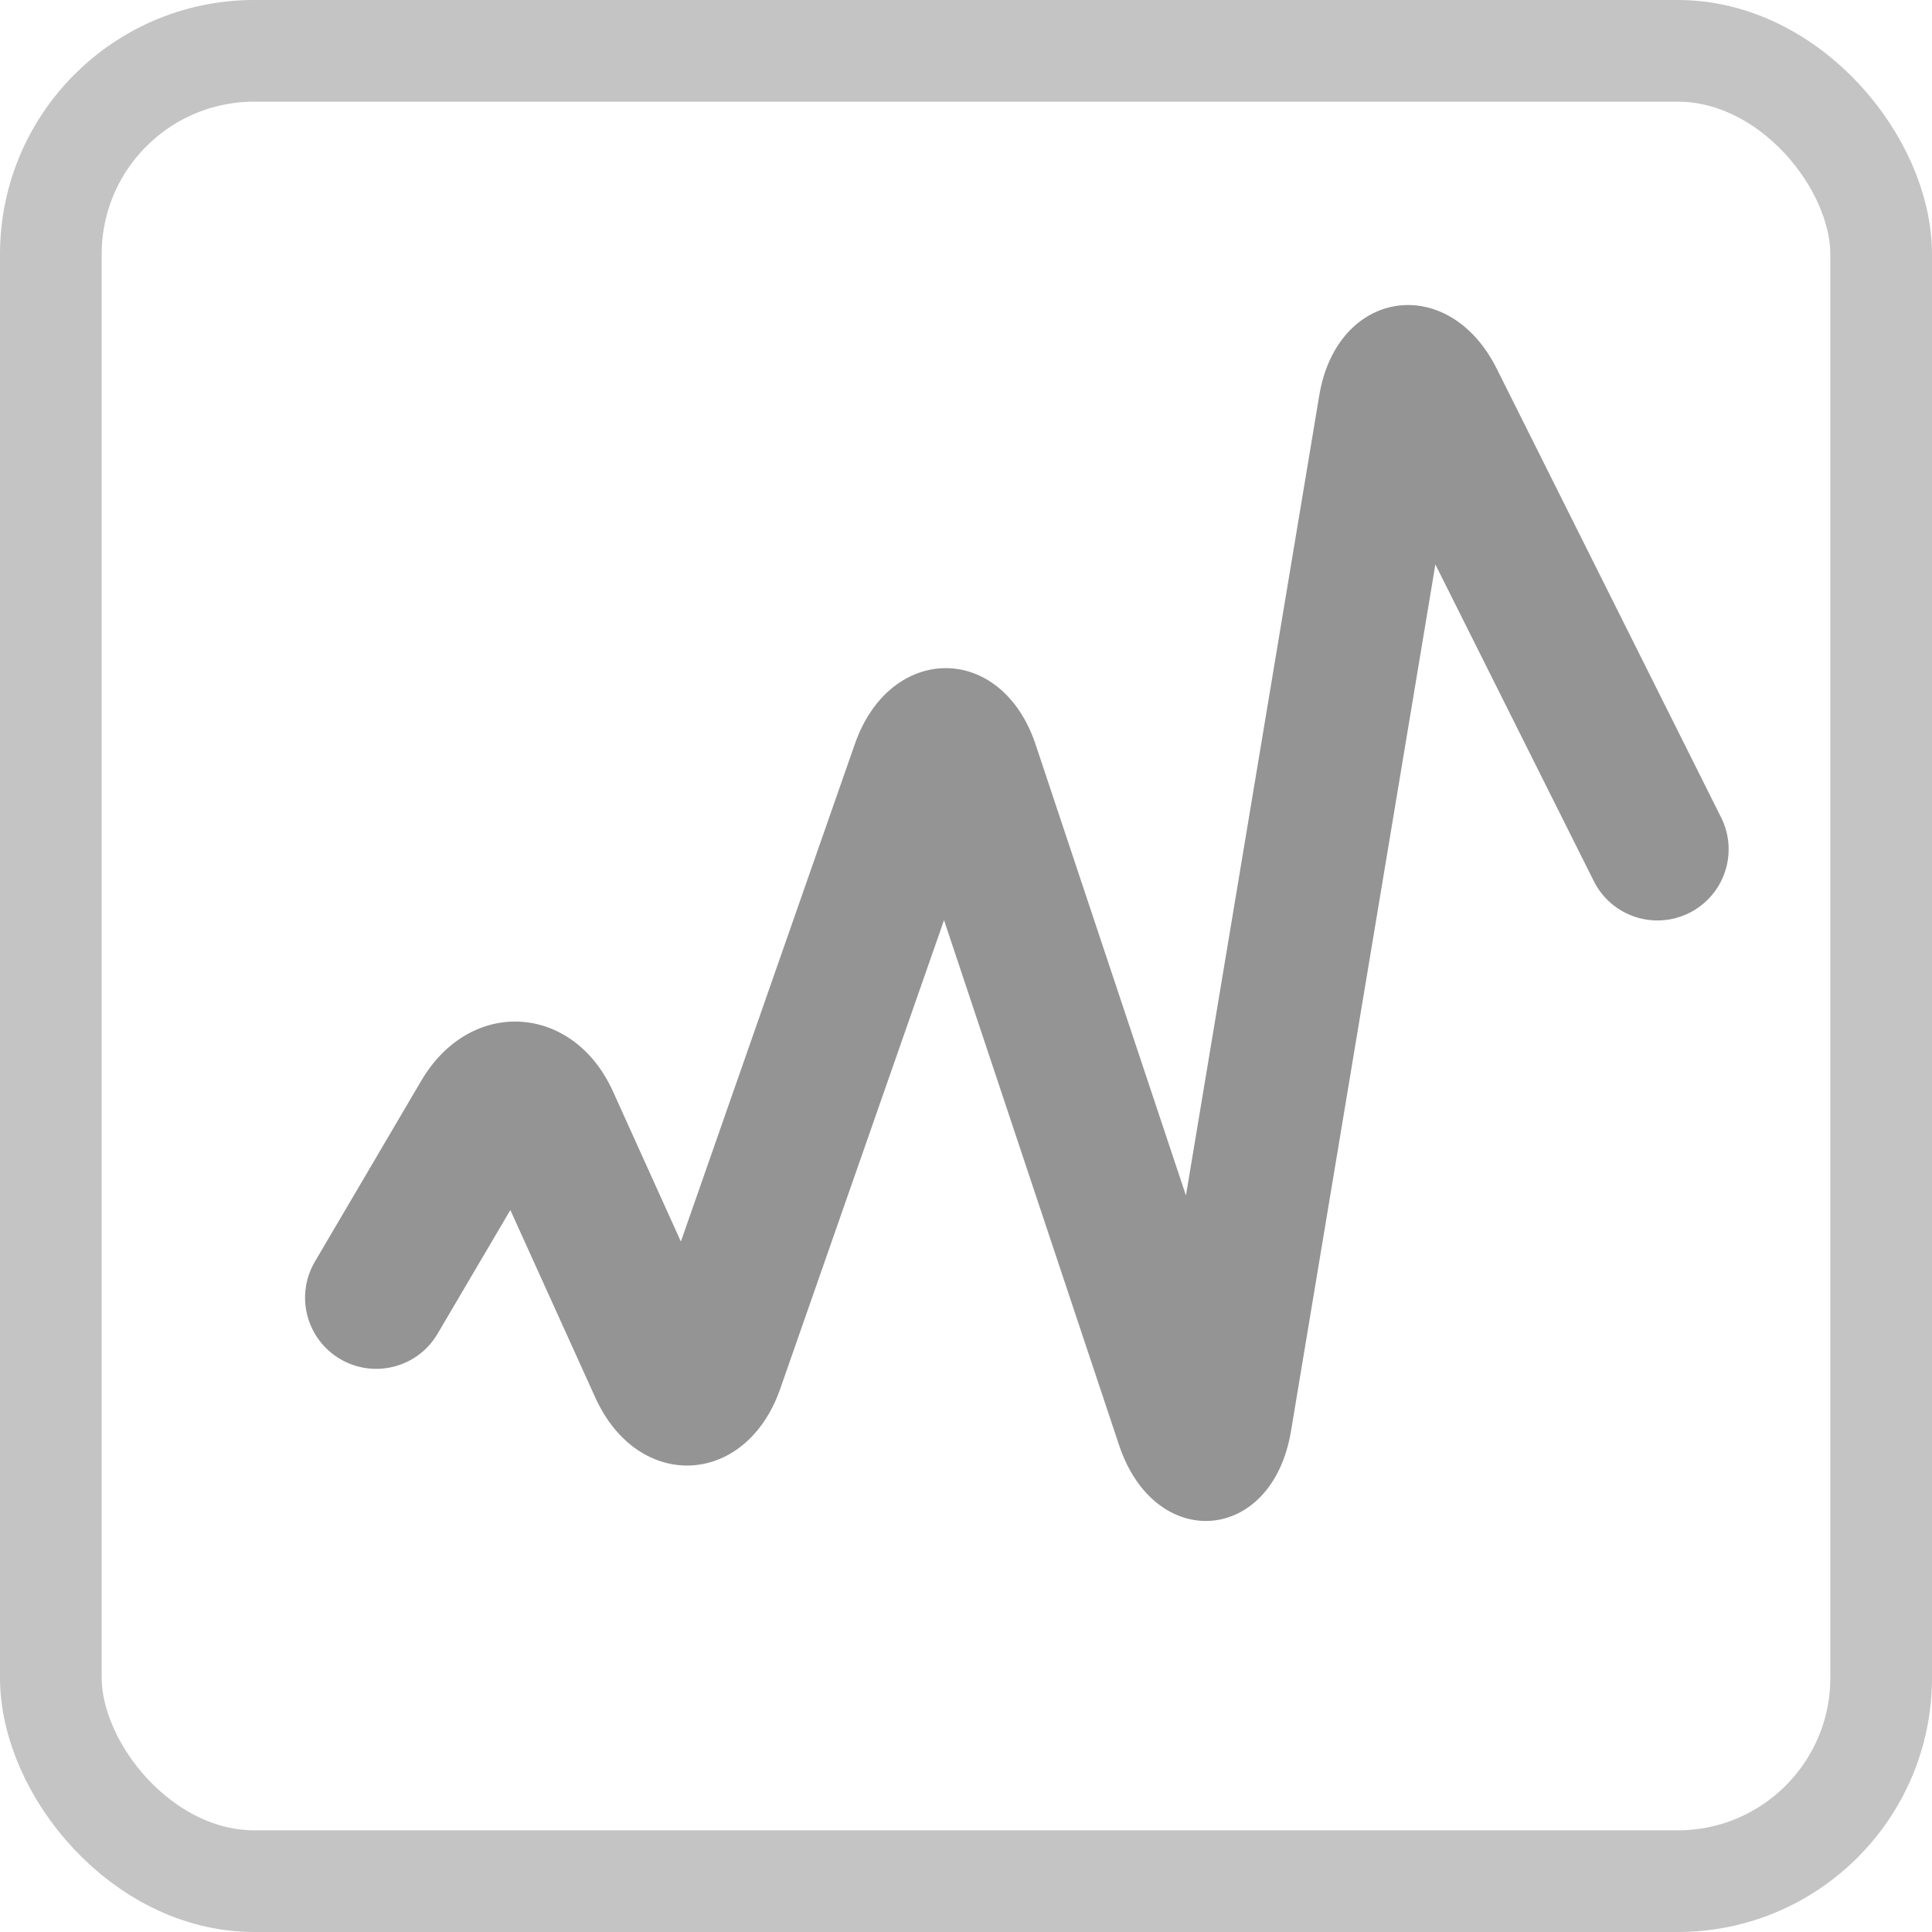
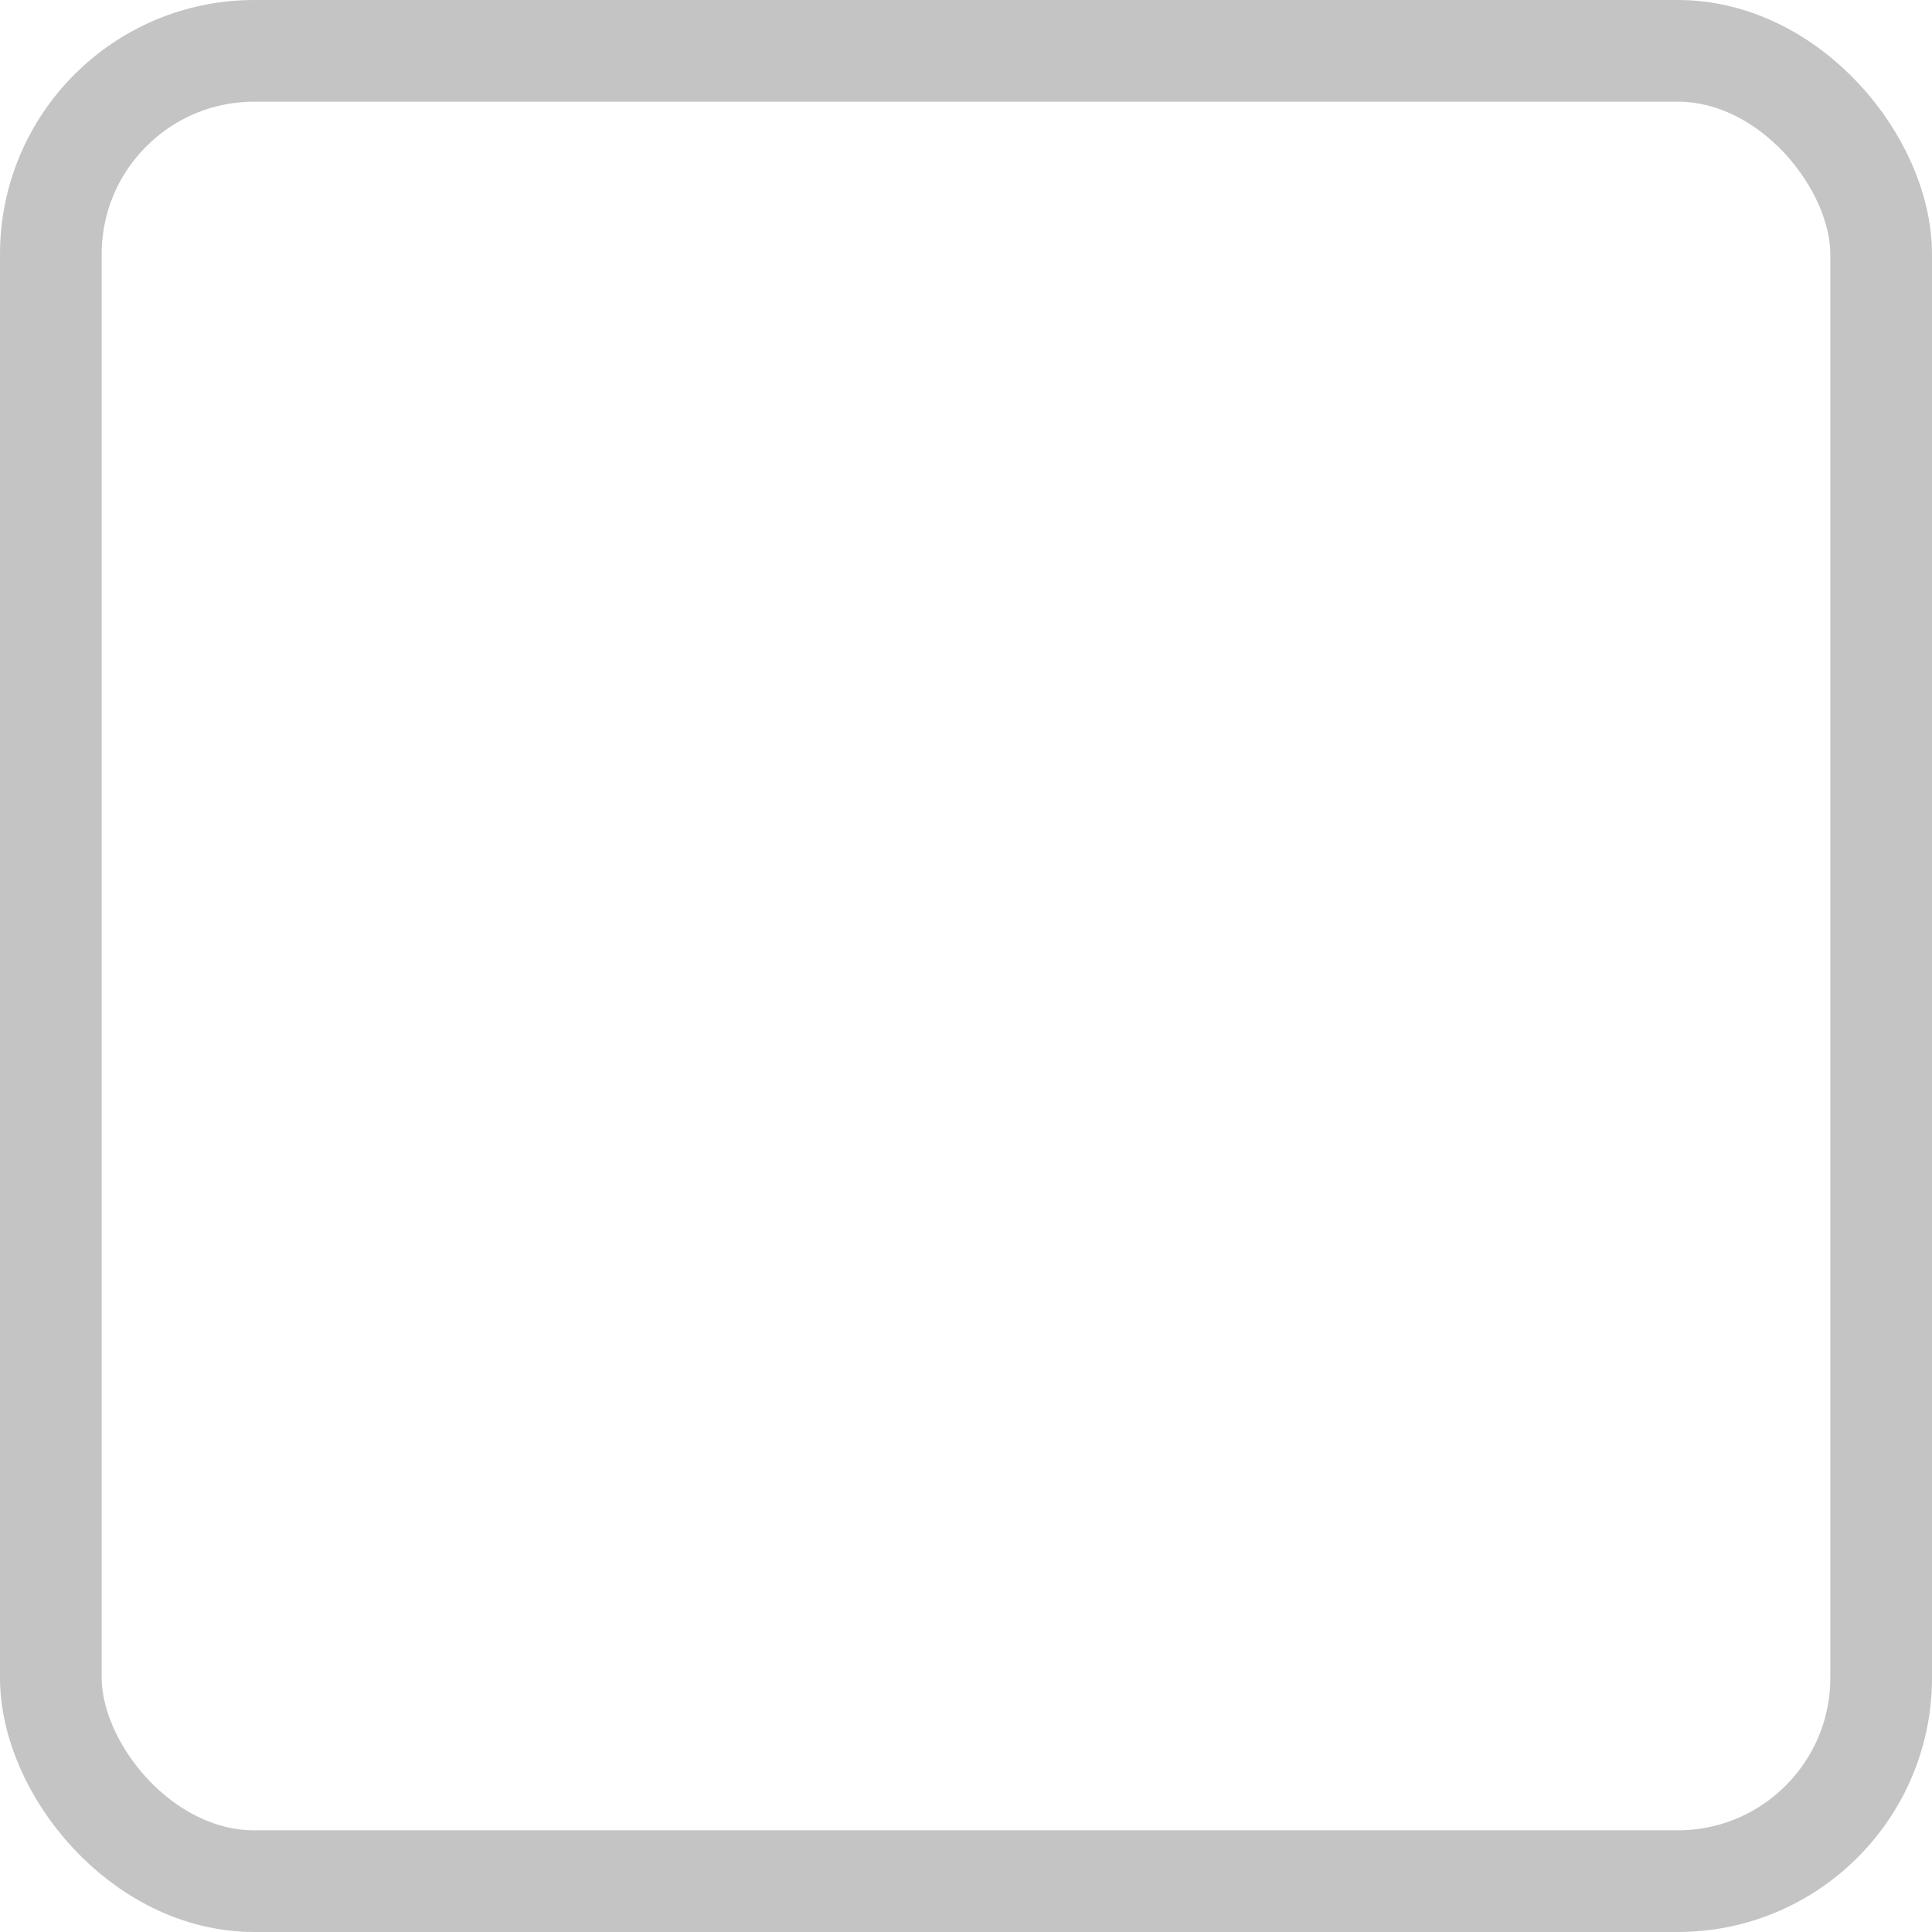
<svg xmlns="http://www.w3.org/2000/svg" width="19px" height="19px" viewBox="0 0 19 19" version="1.1">
  <title>Group 3</title>
  <desc>Created with Sketch.</desc>
  <g id="Page-1" stroke="none" stroke-width="1" fill="none" fill-rule="evenodd">
    <g id="08_Rebricky-stredna-skola" transform="translate(-643, -759)">
      <g id="Group" transform="translate(643, 759)">
        <g id="Group-3">
-           <path d="M5.854,13.743 C6.275,14.673 7.335,14.625 7.673,13.658 L9.284,9.049 L11.005,14.211 C11.358,15.27 12.511,15.183 12.696,14.075 L14.116,5.551 L15.674,8.665 C15.847,9.011 16.267,9.151 16.613,8.978 C16.959,8.805 17.099,8.385 16.926,8.039 L14.72,3.627 C14.247,2.68 13.15,2.836 12.974,3.889 L11.663,11.757 L10.185,7.323 C9.849,6.316 8.753,6.326 8.407,7.317 L6.696,12.21 L6.027,10.731 C5.636,9.87 4.627,9.805 4.143,10.628 L3.097,12.407 C2.901,12.74 3.012,13.169 3.345,13.365 C3.678,13.561 4.107,13.45 4.303,13.117 L5.019,11.9 L5.854,13.743 Z" id="🎨-Icon-color" fill="#949494" />
          <rect id="Rectangle" stroke="#C4C4C4" x="0.5" y="0.5" width="18" height="18" rx="2" />
        </g>
      </g>
    </g>
  </g>
</svg>